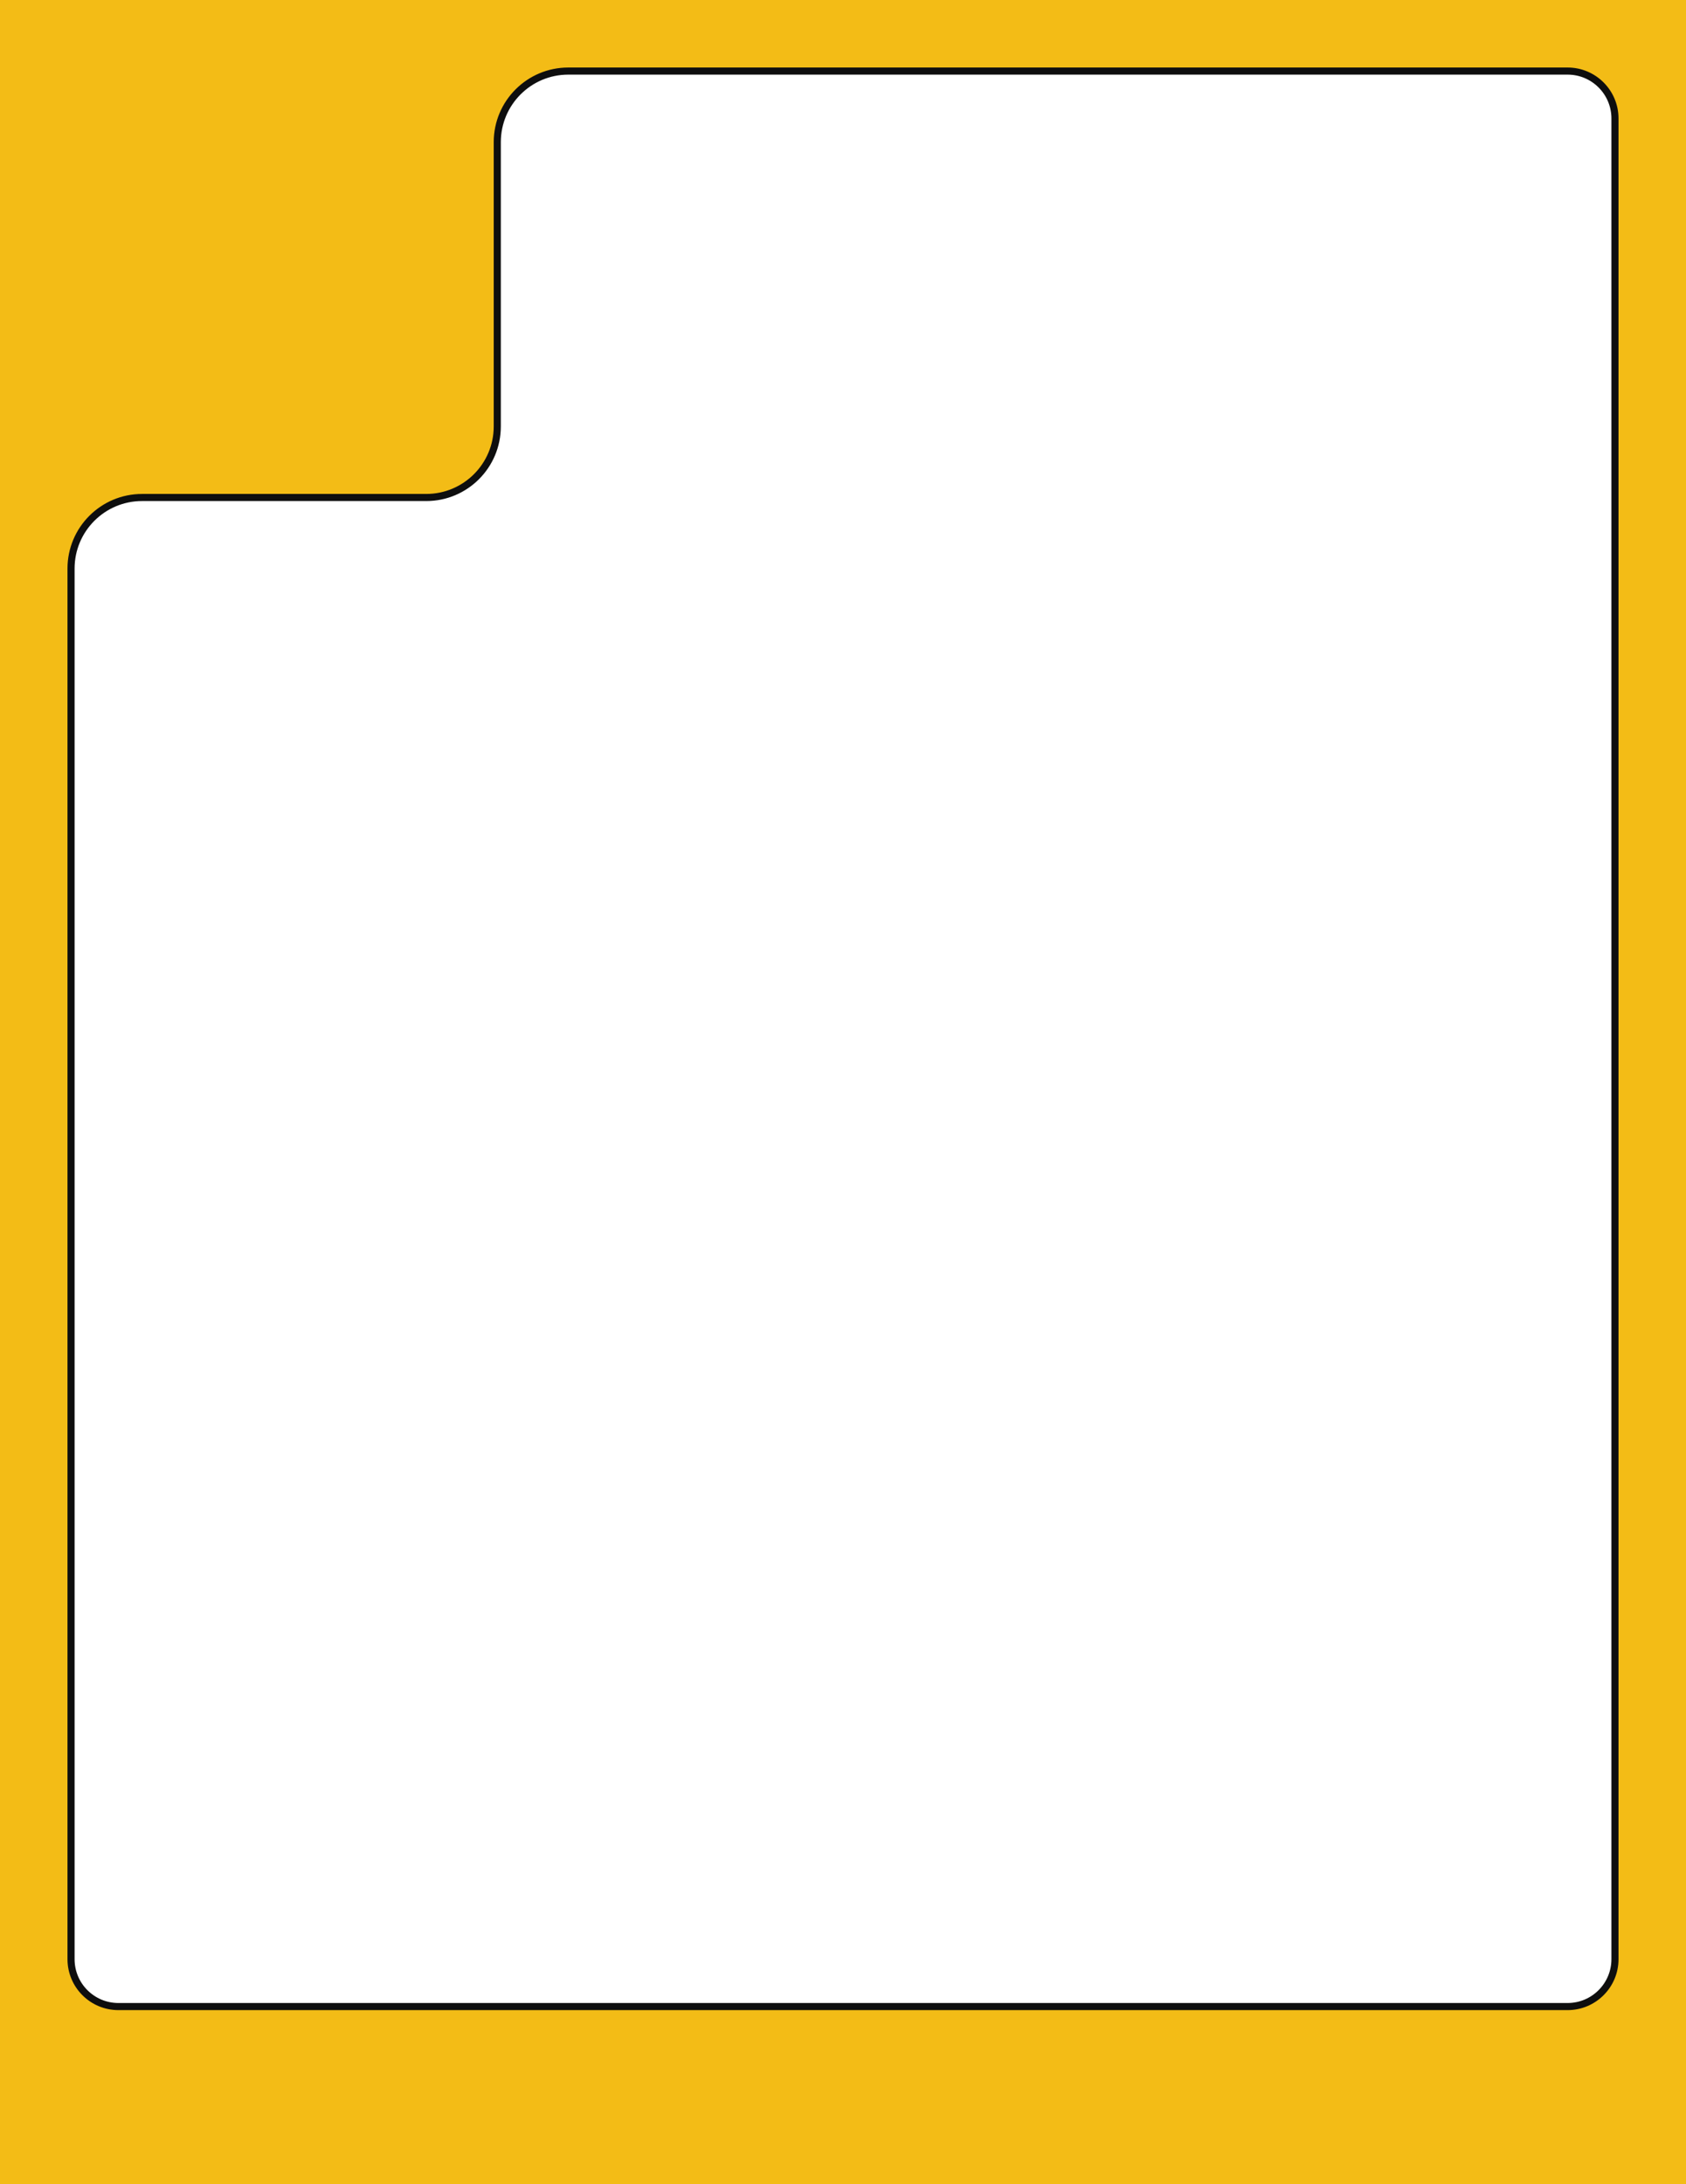
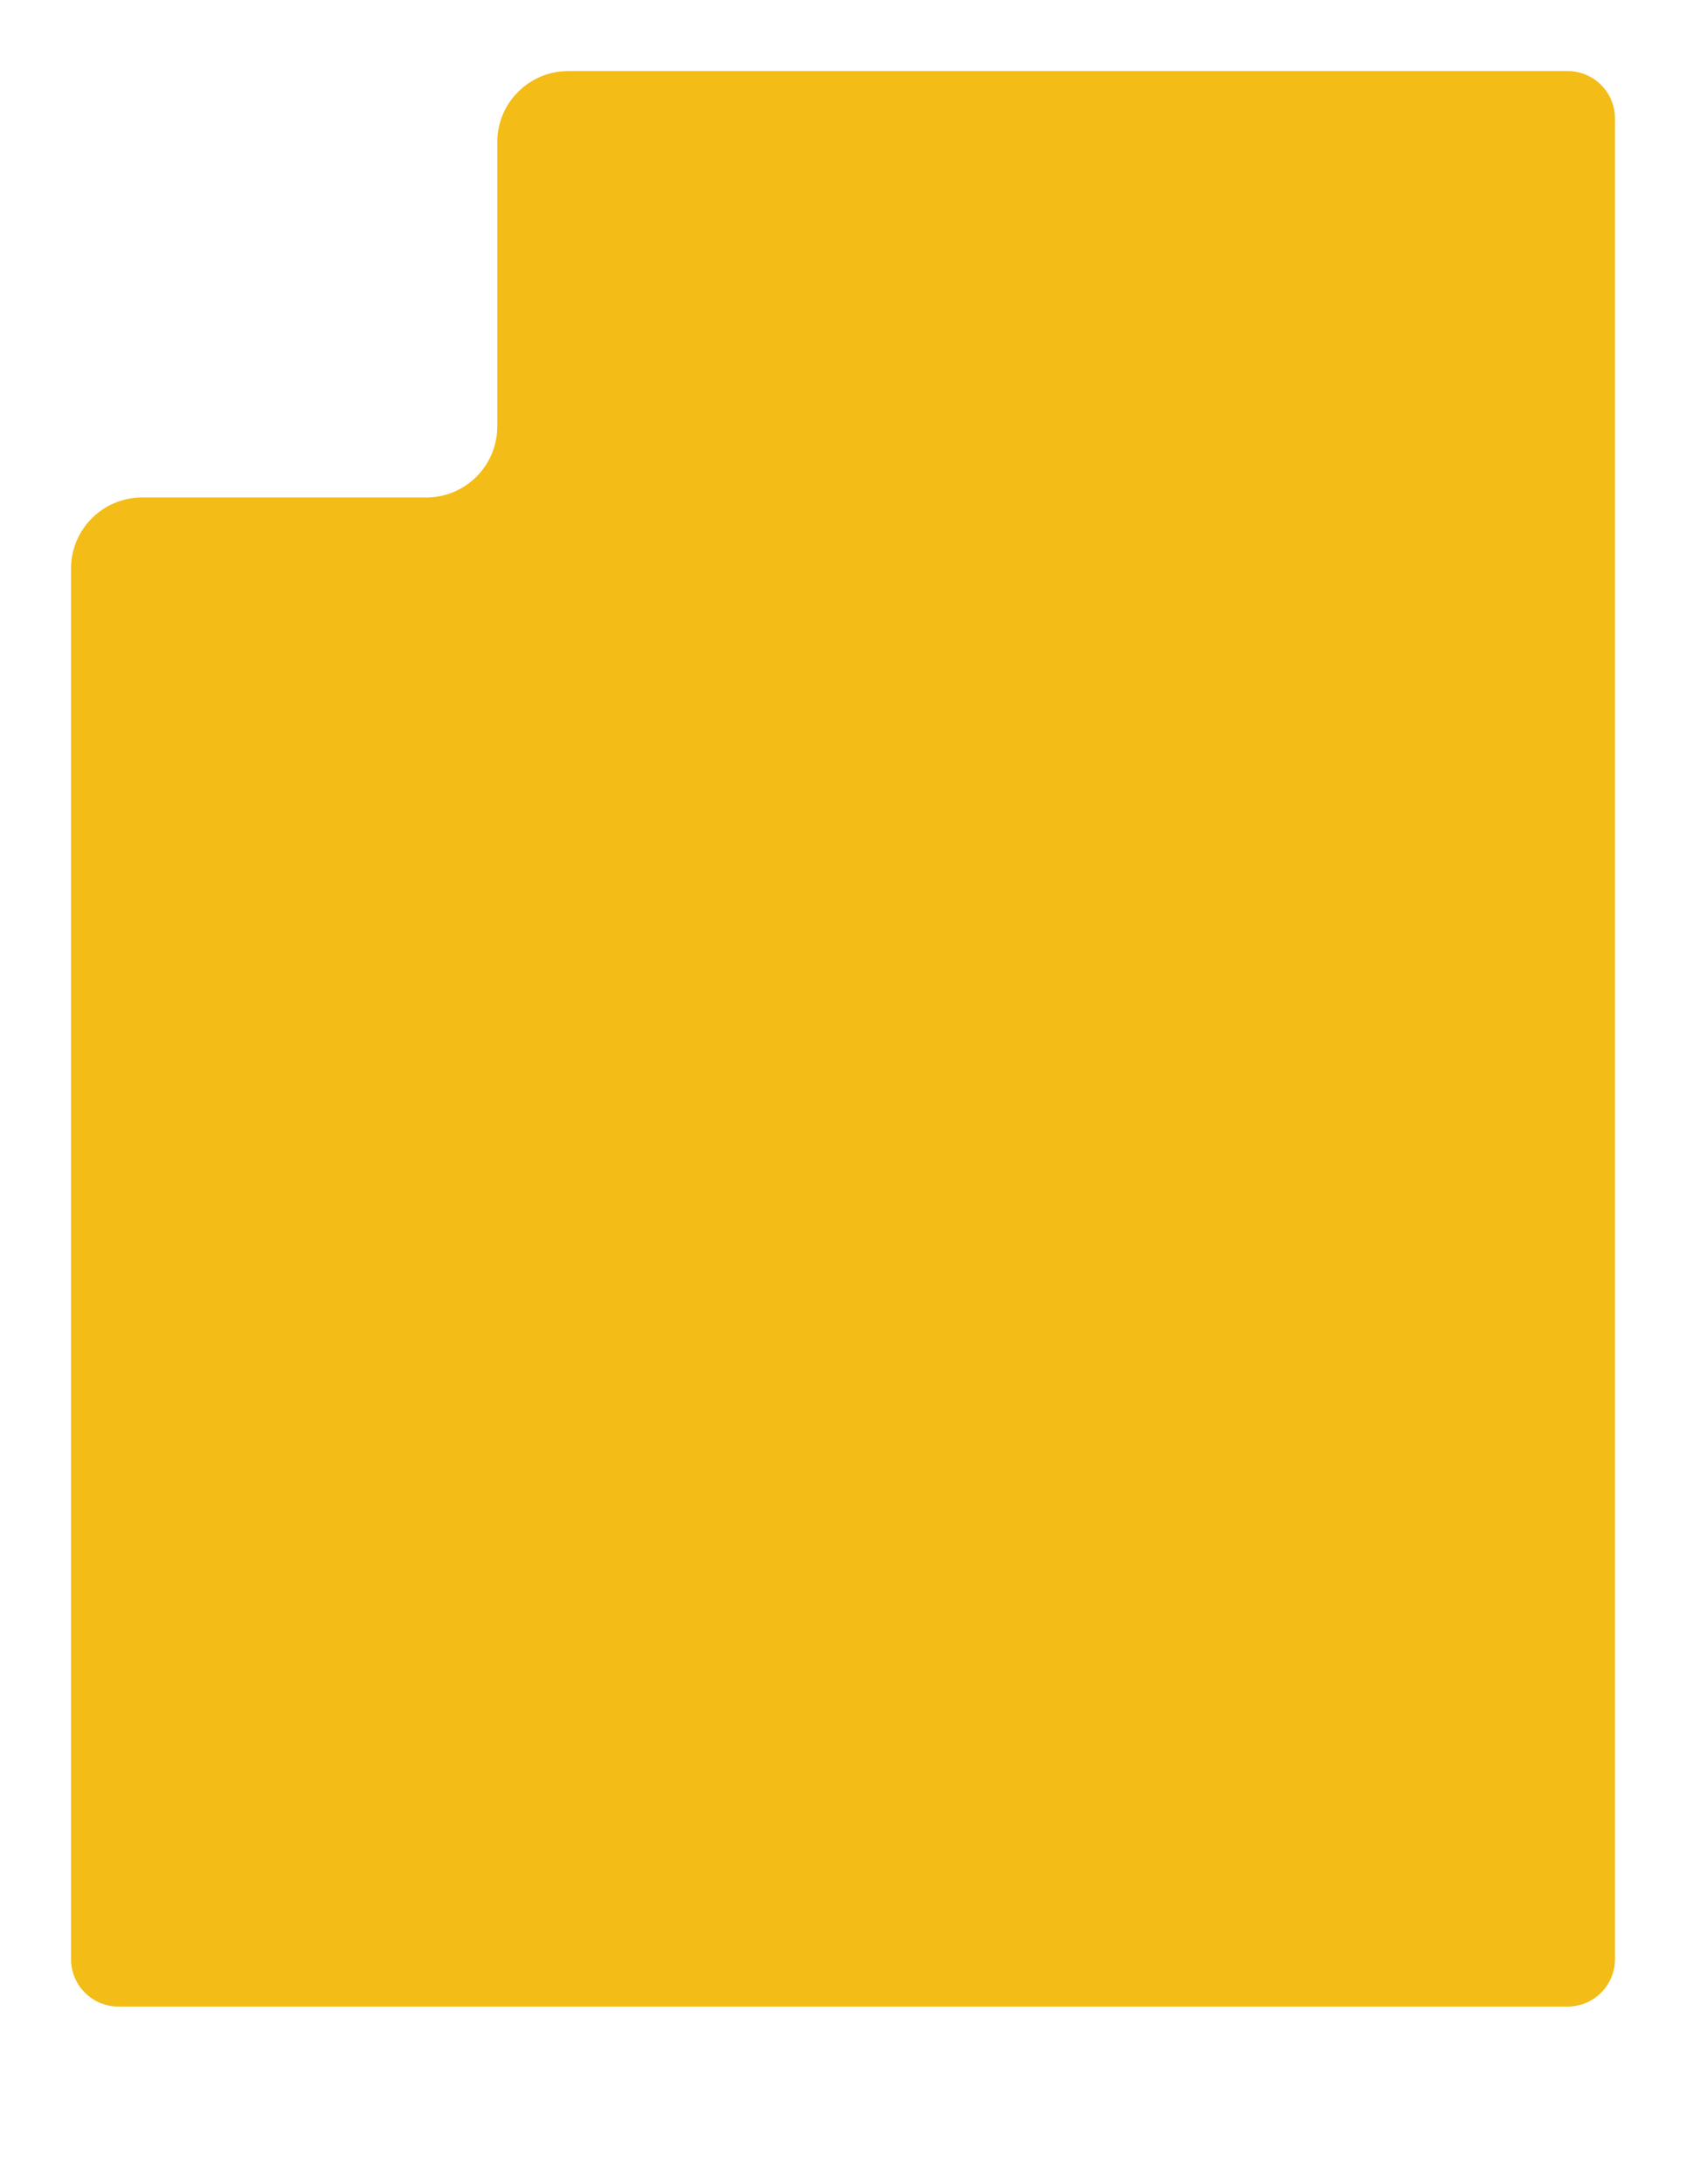
<svg xmlns="http://www.w3.org/2000/svg" width="712" height="922" viewBox="0 0 712 922" fill="none">
-   <path d="M712 922H0V0H712V922ZM240 30C223.431 30 210 43.431 210 60V180C210 196.569 196.569 210 180 210H60C43.431 210 30 223.431 30 240V827C30 838.046 38.954 847 50 847H662C673.046 847 682 838.046 682 827V50C682 38.954 673.046 30 662 30H240Z" fill="#F3BC16" />
-   <path d="M662 30C673.046 30 682 38.954 682 50V827C682 838.046 673.046 847 662 847H50C38.954 847 30 838.046 30 827V240C30 223.431 43.431 210 60 210H180C196.569 210 210 196.569 210 180V60C210 43.431 223.431 30 240 30H662Z" stroke="#0E0E0E" stroke-width="3" />
+   <path d="M712 922V0H712V922ZM240 30C223.431 30 210 43.431 210 60V180C210 196.569 196.569 210 180 210H60C43.431 210 30 223.431 30 240V827C30 838.046 38.954 847 50 847H662C673.046 847 682 838.046 682 827V50C682 38.954 673.046 30 662 30H240Z" fill="#F3BC16" />
</svg>